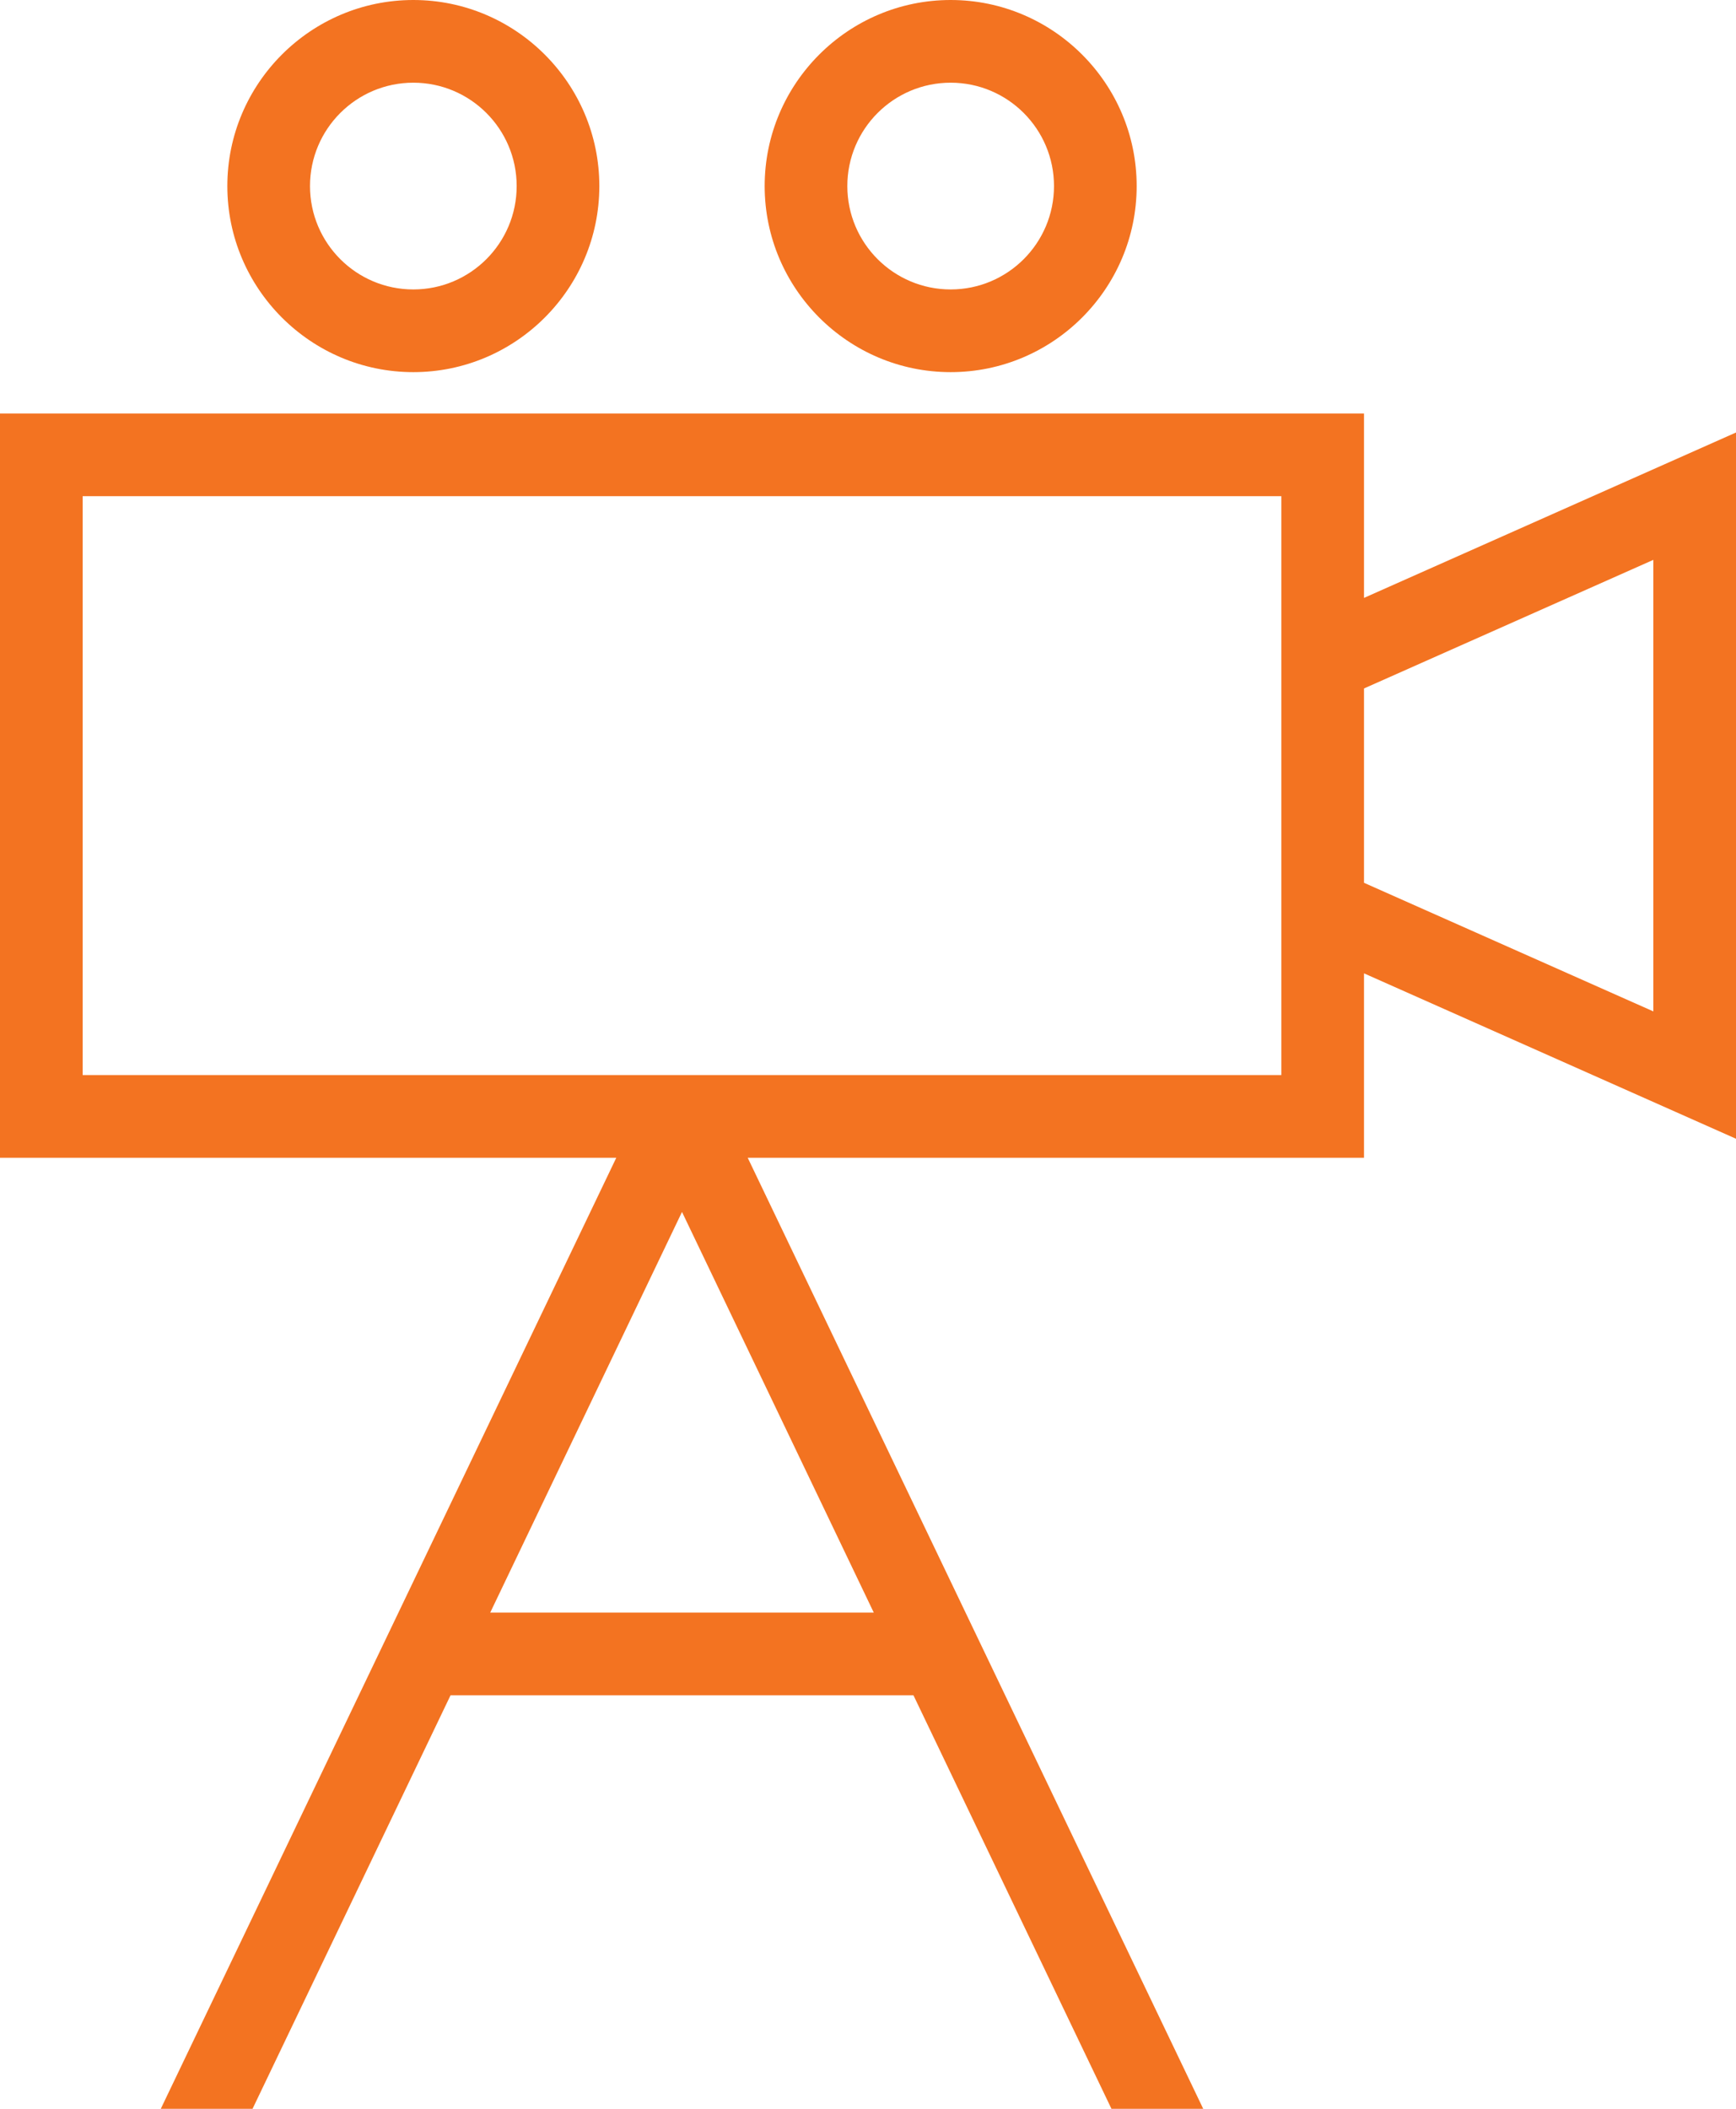
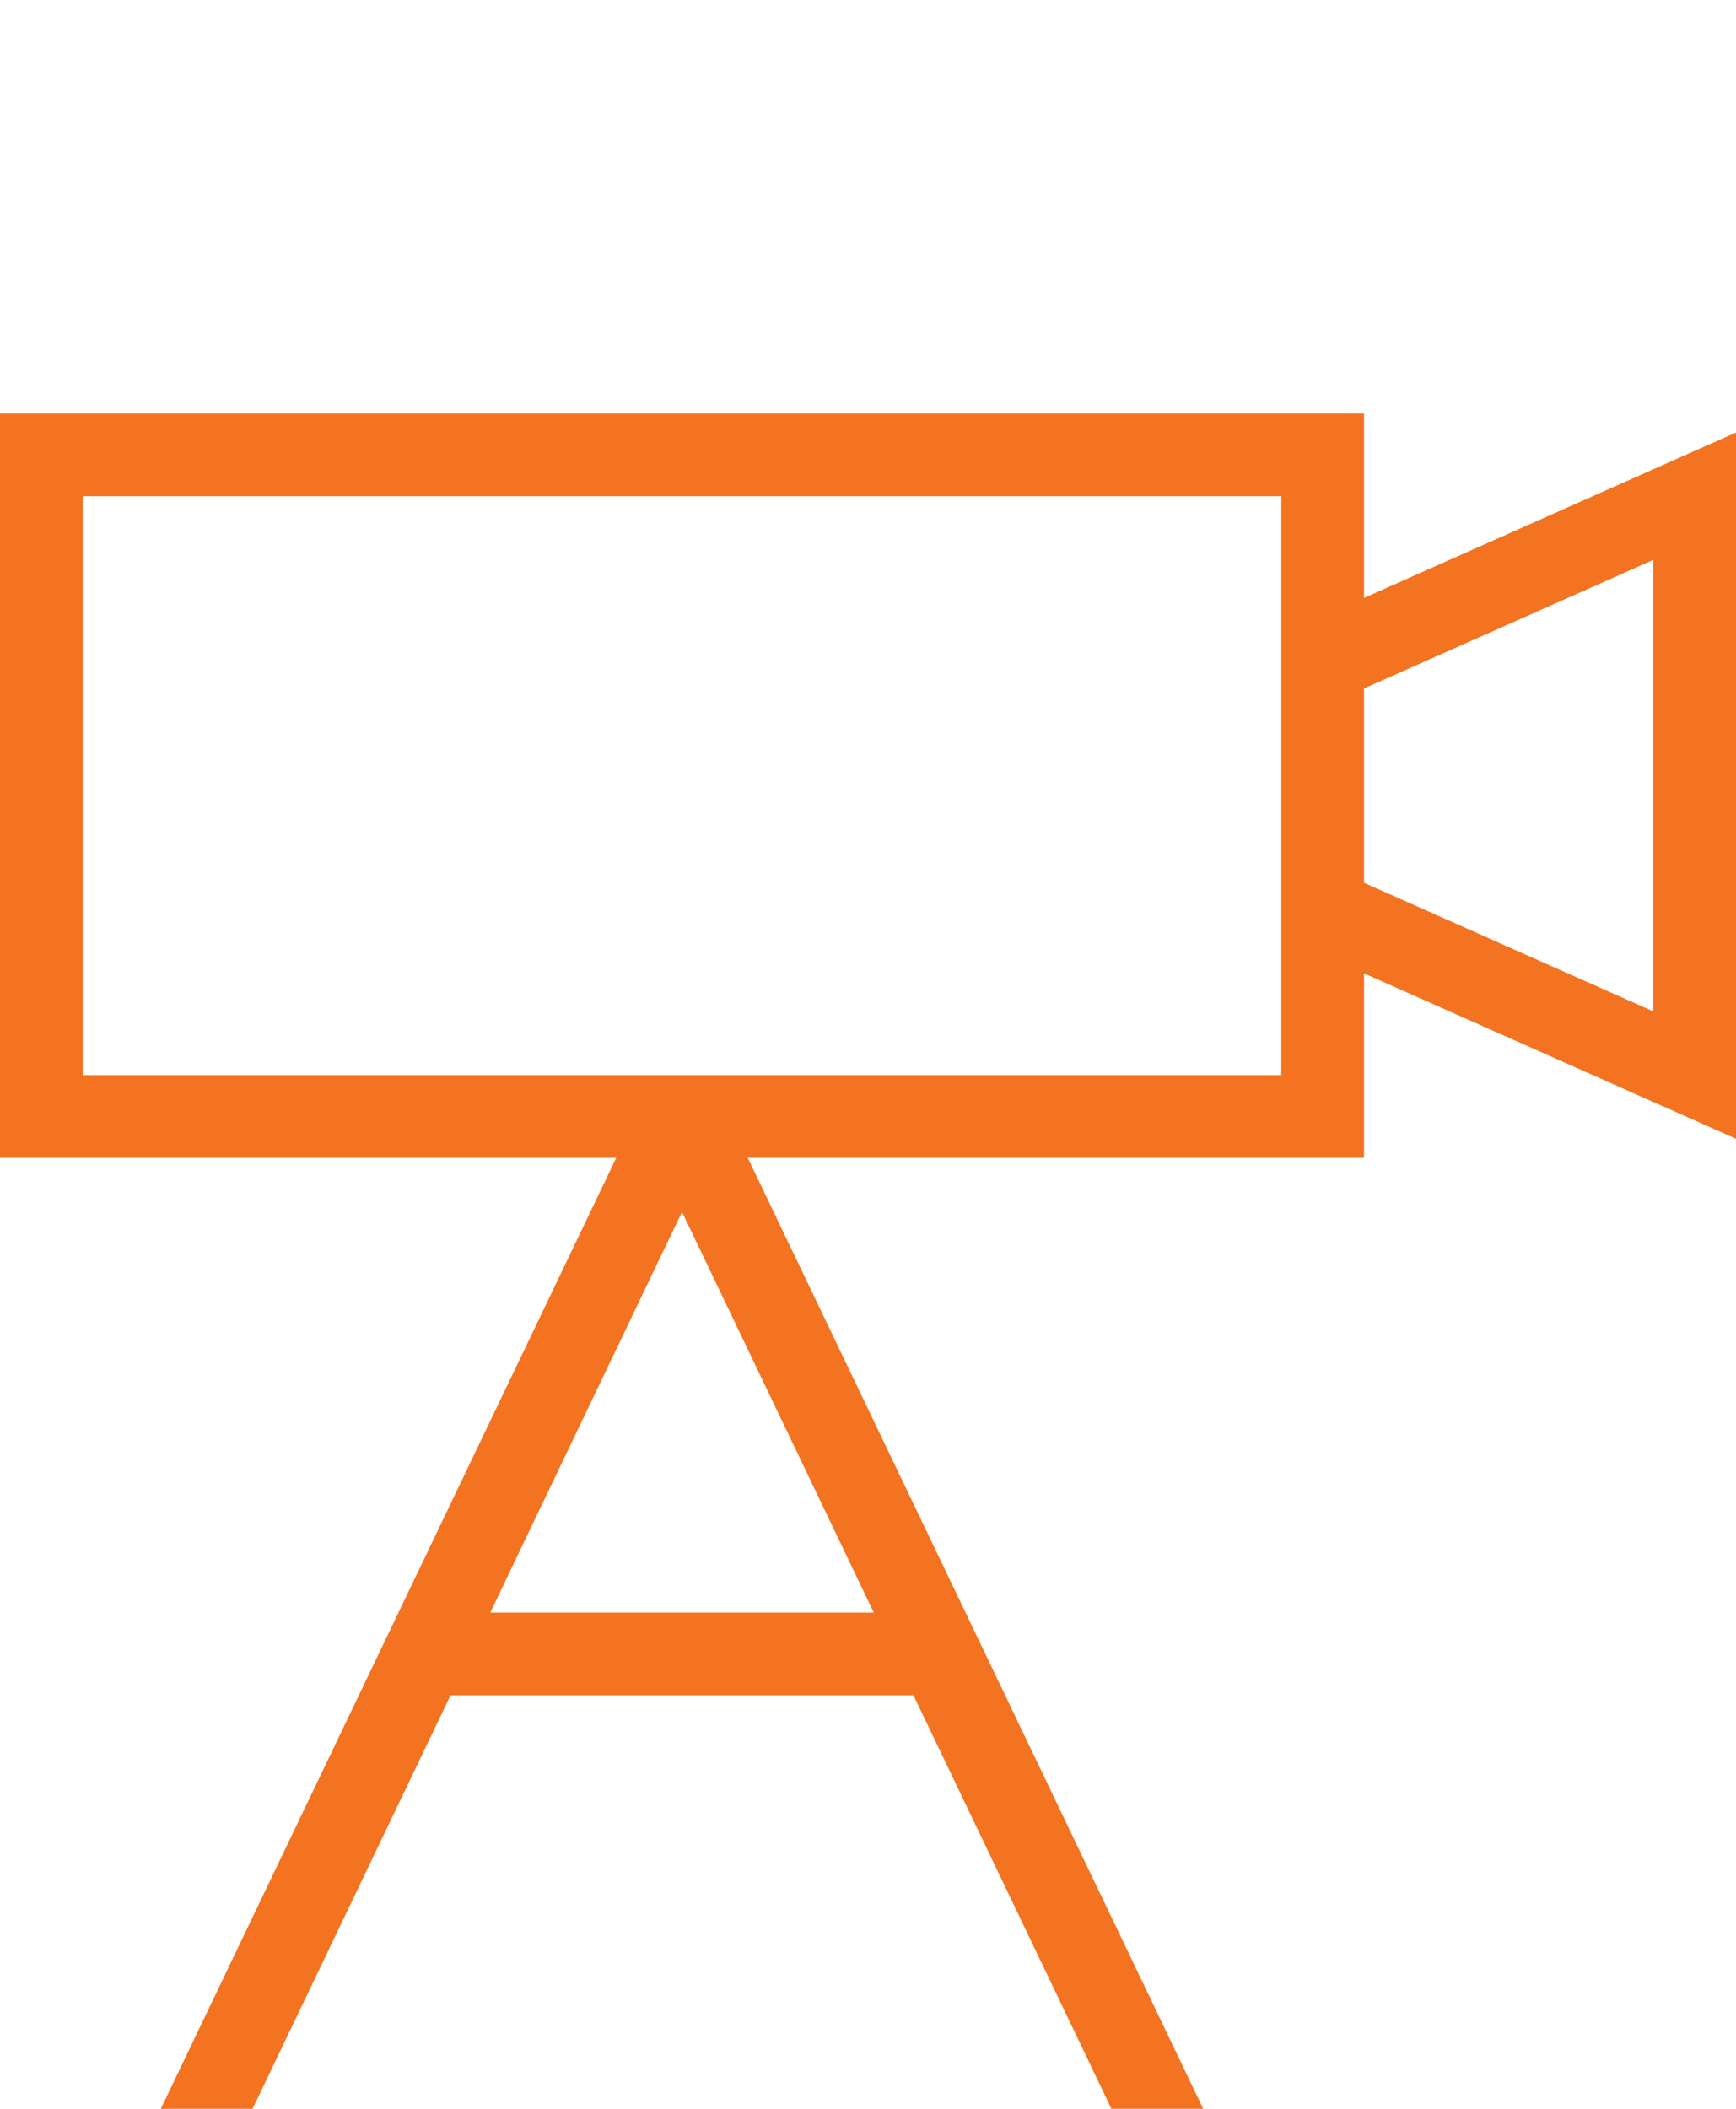
<svg xmlns="http://www.w3.org/2000/svg" width="42" height="51" viewBox="0 0 42 51" fill="none">
-   <path d="M10 9C12.48 9 14.5 6.98 14.5 4.5C14.5 2.02 12.48 0 10 0C7.52 0 5.5 2.02 5.5 4.5C5.5 6.98 7.52 9 10 9ZM10 2C11.38 2 12.5 3.12 12.5 4.5C12.5 5.88 11.38 7 10 7C8.62 7 7.5 5.88 7.5 4.5C7.5 3.12 8.62 2 10 2Z" fill="#F37321" />
-   <path d="M23 9C25.48 9 27.5 6.98 27.5 4.5C27.5 2.02 25.48 0 23 0C20.52 0 18.5 2.02 18.5 4.5C18.5 6.98 20.52 9 23 9ZM23 2C24.38 2 25.5 3.12 25.5 4.5C25.5 5.88 24.38 7 23 7C21.62 7 20.5 5.88 20.5 4.5C20.5 3.12 21.62 2 23 2Z" fill="#F37321" />
  <path d="M33 14.46V10H0V28H14.91L3.89 51H6.11L10.9 41H22.1L26.89 51H29.11L18.09 28H33V23.54L42 27.54V10.46L33 14.46ZM21.14 39H11.86L16.5 29.31L21.14 39ZM31 26H2V12H31V26ZM40 24.46L33 21.35V16.65L40 13.54V24.46Z" fill="#F37321" />
</svg>